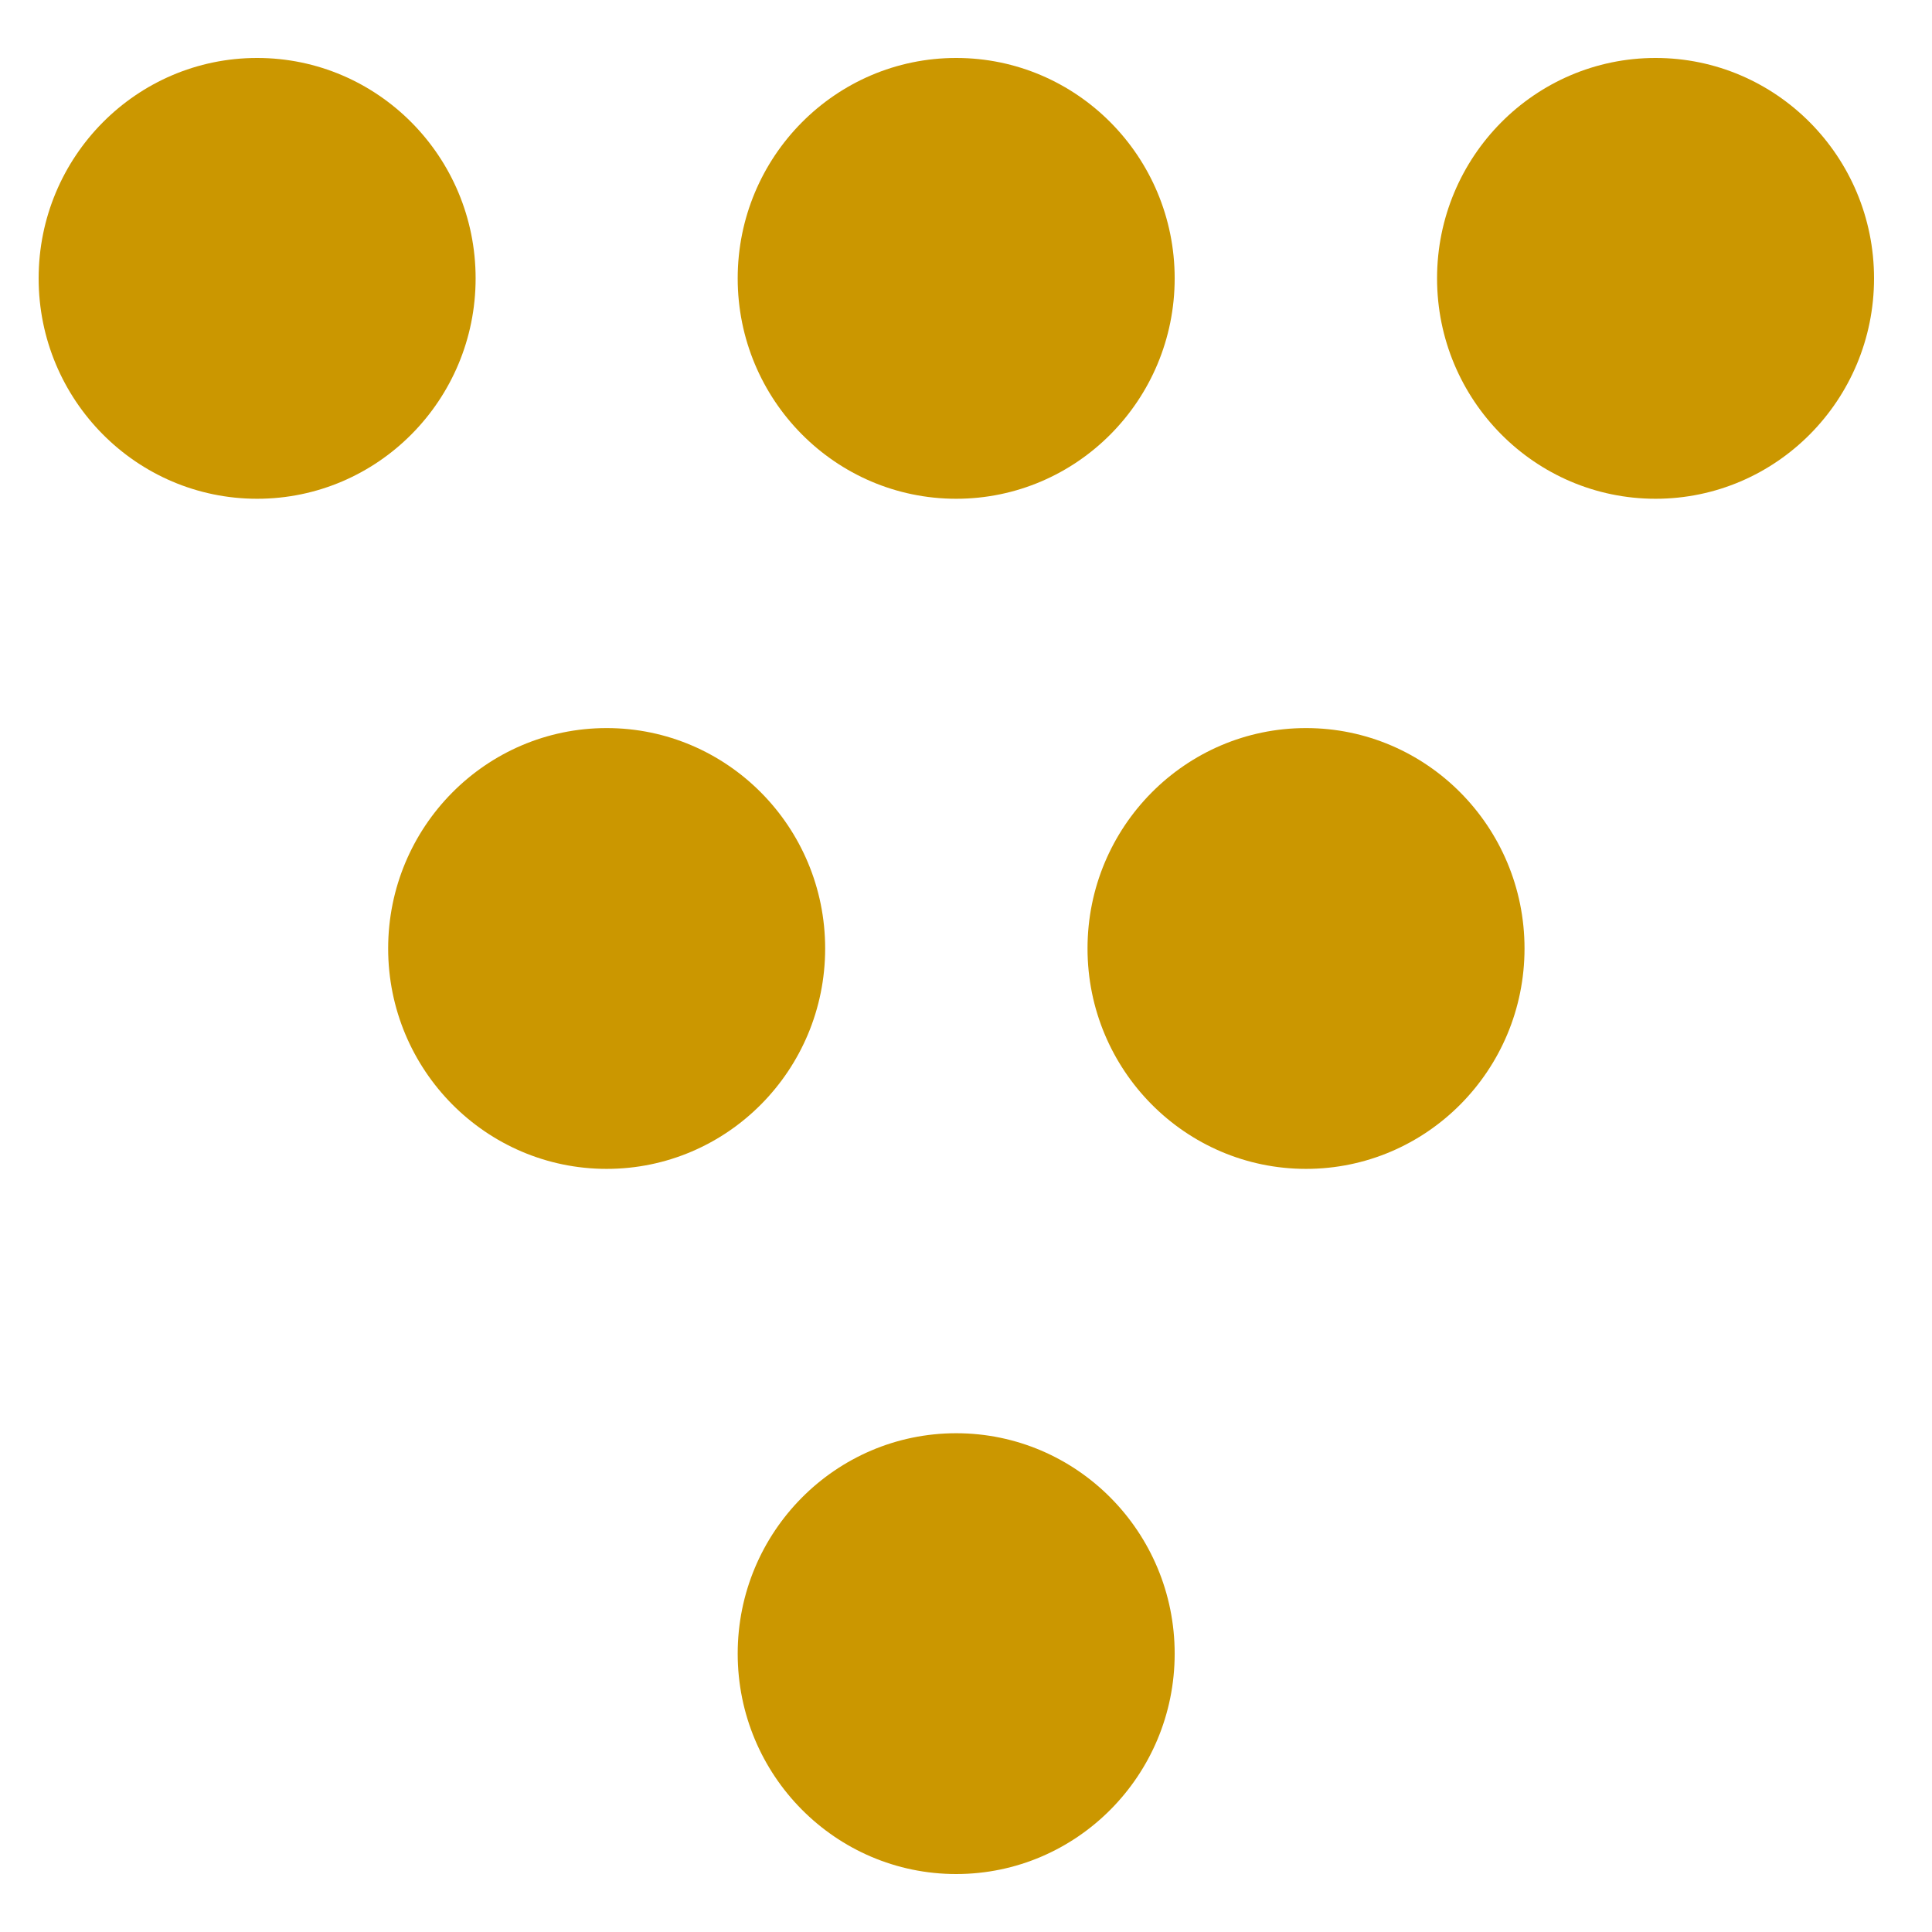
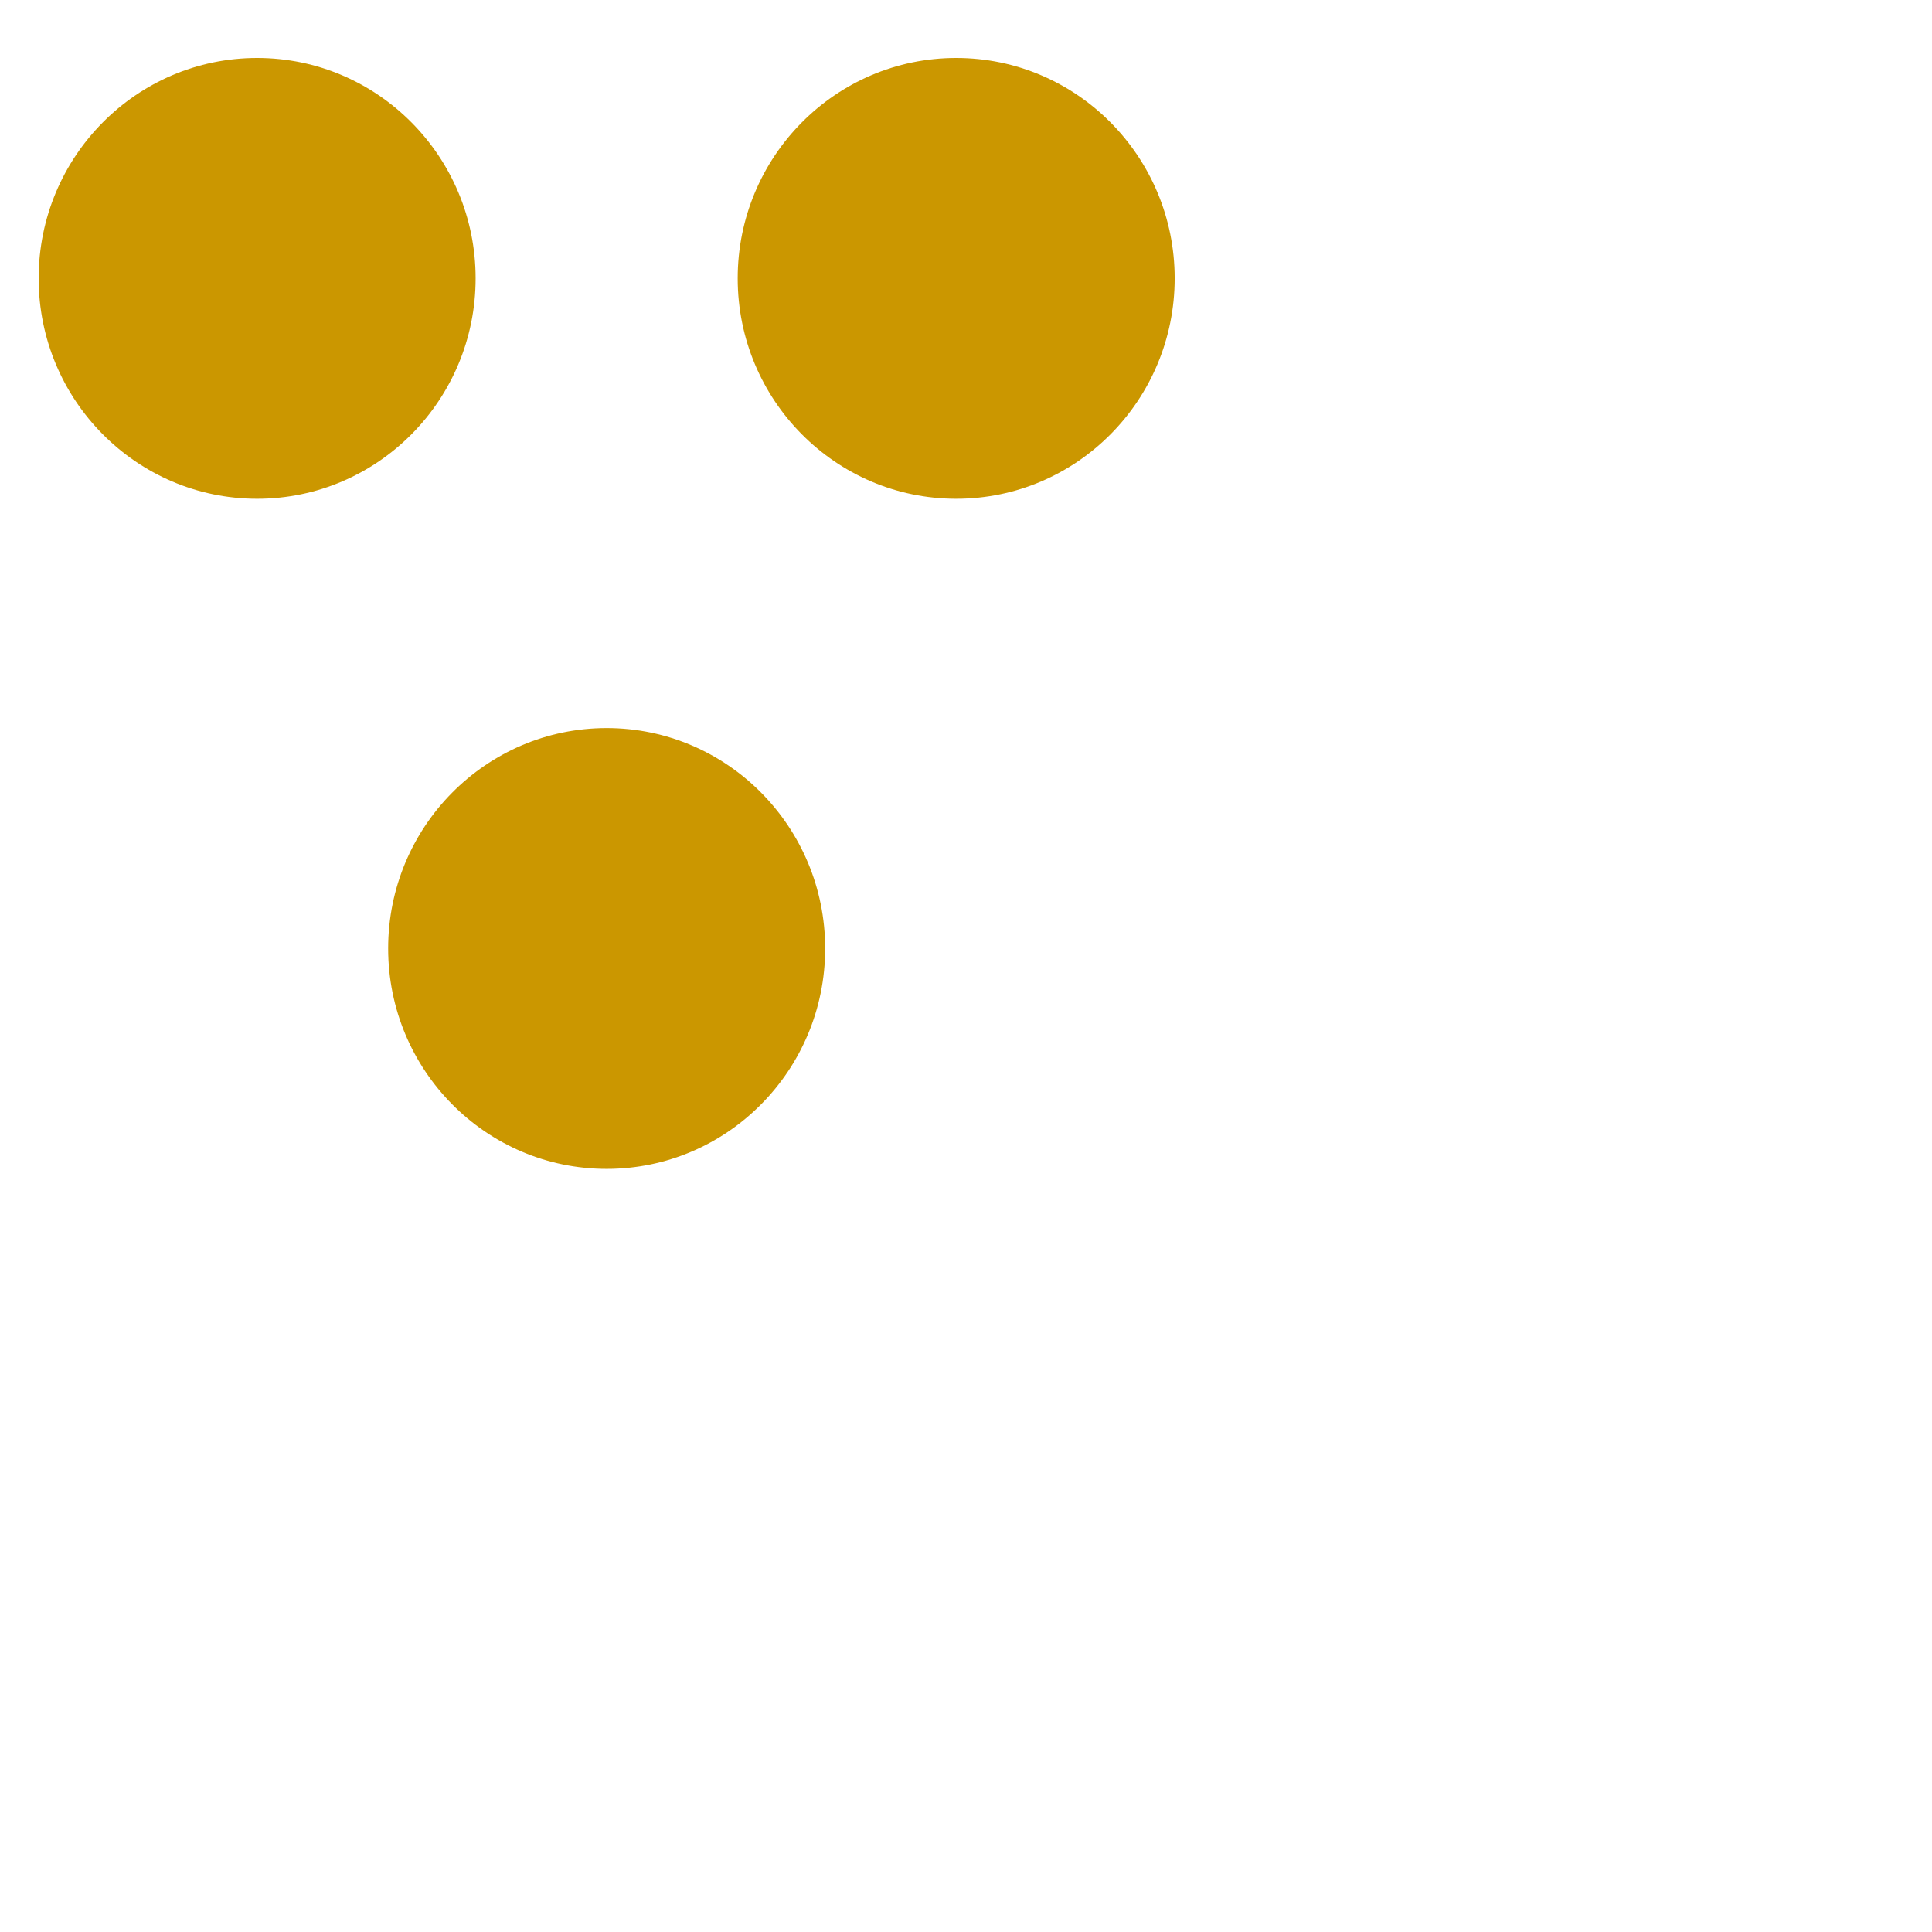
<svg xmlns="http://www.w3.org/2000/svg" width="100" height="100" viewBox="0 0 100 100" fill="none">
  <path d="M20.091 49.093C20.091 42.796 25.158 37.685 31.401 37.685C37.643 37.685 42.71 42.796 42.71 49.093C42.71 55.391 37.643 60.501 31.401 60.501C25.158 60.501 20.091 55.391 20.091 49.093Z" fill="#CB9700" />
-   <path d="M56.29 49.093C56.29 42.796 61.357 37.685 67.6 37.685C73.843 37.685 78.909 42.796 78.909 49.093C78.909 55.391 73.843 60.501 67.6 60.501C61.357 60.501 56.29 55.391 56.29 49.093Z" fill="#CB9700" />
  <path d="M2 14.408C2 8.11 7.066 3 13.309 3C19.552 3 24.618 8.11 24.618 14.408C24.618 20.705 19.552 25.816 13.309 25.816C7.066 25.816 2 20.705 2 14.408Z" fill="#CB9700" />
-   <path d="M74.382 14.408C74.382 8.11 79.448 3 85.691 3C91.934 3 97 8.11 97 14.408C97 20.705 91.934 25.816 85.691 25.816C79.448 25.816 74.382 20.705 74.382 14.408Z" fill="#CB9700" />
  <path d="M38.183 14.408C38.183 8.11 43.249 3 49.492 3C55.735 3 60.801 8.11 60.801 14.408C60.801 20.705 55.735 25.816 49.492 25.816C43.249 25.816 38.183 20.705 38.183 14.408Z" fill="#CB9700" />
-   <path d="M38.183 85.592C38.183 79.295 43.249 74.184 49.492 74.184C55.735 74.184 60.801 79.295 60.801 85.592C60.801 91.889 55.735 97 49.492 97C43.249 97 38.183 91.889 38.183 85.592Z" fill="#CB9700" />
</svg>